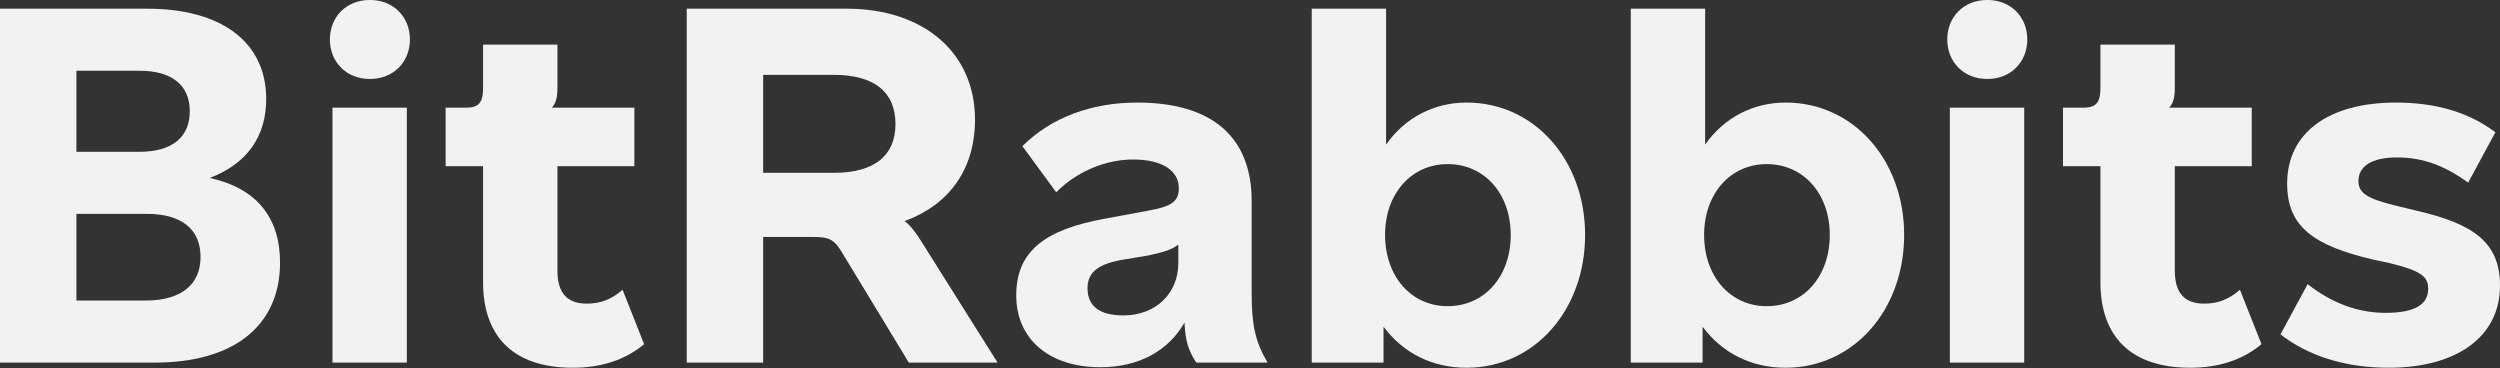
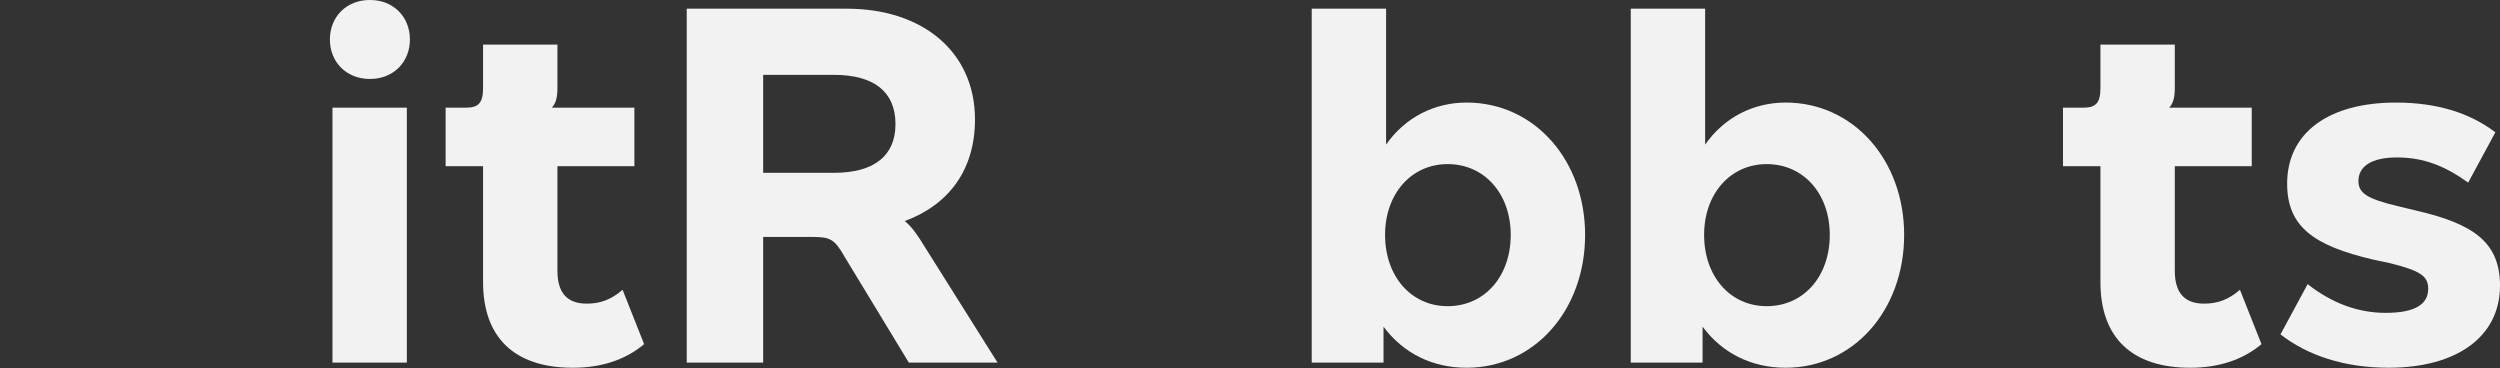
<svg xmlns="http://www.w3.org/2000/svg" width="1120" height="165" viewBox="0 0 1120 165" fill="none">
  <rect x="0" y="0" width="1120" height="165" fill="#333333" stroke="none" />
  <path d="M1070.14 164.747C1050.15 164.747 1033.83 159.233 1021.65 149.811L1033.83 127.292C1044.63 135.794 1056.35 140.16 1068.76 140.16C1082.09 140.16 1087.83 136.254 1087.83 129.361C1087.83 123.846 1084.61 121.318 1070.6 117.871L1063.01 116.263C1036.82 110.059 1024.64 101.786 1024.64 82.255C1024.64 59.276 1043.48 45.949 1073.35 45.949C1091.74 45.949 1106.44 50.544 1117.93 59.276L1105.75 81.795C1095.41 74.442 1085.99 70.535 1073.81 70.535C1062.55 70.535 1056.58 74.442 1056.58 81.106C1056.58 86.62 1060.72 89.148 1074.27 92.365L1081.86 94.203C1108.05 100.178 1120 108.45 1120 127.982C1120 150.96 1100.47 164.747 1070.14 164.747Z" fill="#F2F2F2" />
  <path d="M981.209 164.75C955.013 164.75 940.997 151.192 940.997 126.376V74.444H924.222V48.249H933.184C939.158 48.249 940.997 45.951 940.997 39.287V19.985H974.315V39.057C974.315 43.883 973.626 46.181 971.788 48.249H1008.78V74.444H974.315V121.32C974.315 131.201 978.681 136.027 987.413 136.027C993.617 136.027 998.443 134.188 1003.5 129.822L1013.15 154.18C1004.65 161.303 993.847 164.75 981.209 164.75Z" fill="#F2F2F2" />
-   <path d="M890.3 35.377C879.73 35.377 872.377 27.794 872.377 17.684C872.377 7.573 879.73 -0.01 890.3 -0.01C900.87 -0.01 908.223 7.573 908.223 17.684C908.223 27.794 900.87 35.377 890.3 35.377ZM906.845 162.448H873.526V48.245H906.845V162.448Z" fill="#F2F2F2" />
  <path d="M799.978 164.743C784.353 164.743 771.485 158.079 762.753 146.36V162.445H730.583V3.893H763.902V64.786C772.404 52.608 785.502 45.944 799.978 45.944C830.31 45.944 853.059 71.68 853.059 105.229C853.059 139.007 830.31 164.743 799.978 164.743ZM791.476 137.169C808.021 137.169 819.74 123.841 819.74 105.229C819.74 86.846 808.021 73.518 791.476 73.518C775.161 73.518 763.442 86.846 763.442 105.229C763.442 123.841 775.161 137.169 791.476 137.169Z" fill="#F2F2F2" />
  <path d="M657.046 164.743C641.42 164.743 628.552 158.079 619.821 146.36V162.445H587.651V3.893H620.97V64.786C629.472 52.608 642.569 45.944 657.046 45.944C687.377 45.944 710.126 71.68 710.126 105.229C710.126 139.007 687.377 164.743 657.046 164.743ZM648.544 137.169C665.088 137.169 676.807 123.841 676.807 105.229C676.807 86.846 665.088 73.518 648.544 73.518C632.229 73.518 620.51 86.846 620.51 105.229C620.51 123.841 632.229 137.169 648.544 137.169Z" fill="#F2F2F2" />
-   <path d="M492.958 164.518C469.979 164.518 455.273 151.879 455.273 132.348C455.273 112.356 468.371 102.705 495.485 97.88L514.098 94.433C524.438 92.595 528.115 90.527 528.115 84.323C528.115 76.51 520.761 71.455 507.664 71.455C495.485 71.455 482.387 76.74 473.196 86.161L458.03 65.48C470.898 52.612 489.051 45.949 509.502 45.949C543.28 45.949 560.744 61.574 560.744 90.067V131.429C560.744 145.675 562.353 153.028 567.867 162.45H535.927C532.251 156.705 531.102 152.799 530.642 144.526C523.289 157.394 509.962 164.518 492.958 164.518ZM503.298 141.309C517.545 141.309 527.885 131.658 527.885 117.871V109.599C524.668 111.897 521.91 112.816 514.557 114.424L503.528 116.263C492.268 118.101 487.213 121.778 487.213 129.131C487.213 137.403 492.958 141.309 503.298 141.309Z" fill="#F2F2F2" />
  <path d="M414.966 111.663L446.906 162.445H407.154L378.431 115.109C373.835 107.067 371.997 106.148 363.724 106.148H341.895V162.445H307.657V3.893H379.35C413.588 3.893 436.796 23.425 436.796 53.527C436.796 75.816 425.307 91.671 405.315 99.024C408.762 101.782 411.29 105.688 414.966 111.663ZM341.895 33.536V77.424H373.605C391.528 77.424 401.179 69.842 401.179 55.595C401.179 41.118 391.528 33.536 373.605 33.536H341.895Z" fill="#F2F2F2" />
  <path d="M256.627 164.75C230.431 164.75 216.415 151.192 216.415 126.376V74.444H199.64V48.249H208.602C214.576 48.249 216.415 45.951 216.415 39.287V19.985H249.733V39.057C249.733 43.883 249.044 46.181 247.206 48.249H284.201V74.444H249.733V121.32C249.733 131.201 254.099 136.027 262.831 136.027C269.035 136.027 273.861 134.188 278.916 129.822L288.567 154.18C280.065 161.303 269.265 164.75 256.627 164.75Z" fill="#F2F2F2" />
  <path d="M165.718 35.377C155.148 35.377 147.795 27.794 147.795 17.684C147.795 7.573 155.148 -0.01 165.718 -0.01C176.288 -0.01 183.641 7.573 183.641 17.684C183.641 27.794 176.288 35.377 165.718 35.377ZM182.263 162.448H148.944V48.245H182.263V162.448Z" fill="#F2F2F2" />
-   <path d="M69.395 162.445H0V3.893H65.948C99.497 3.893 119.258 19.059 119.258 44.336C119.258 61.11 110.756 73.288 93.982 79.722C114.893 84.318 125.463 97.416 125.463 117.637C125.463 145.9 104.782 162.445 69.395 162.445ZM34.238 31.697V68.003H62.502C76.978 68.003 85.02 61.569 85.02 49.85C85.02 38.131 76.978 31.697 62.502 31.697H34.238ZM34.238 95.807V134.641H65.259C81.114 134.641 89.846 127.518 89.846 115.109C89.846 102.701 81.344 95.807 65.719 95.807H34.238Z" fill="#F2F2F2" />
</svg>